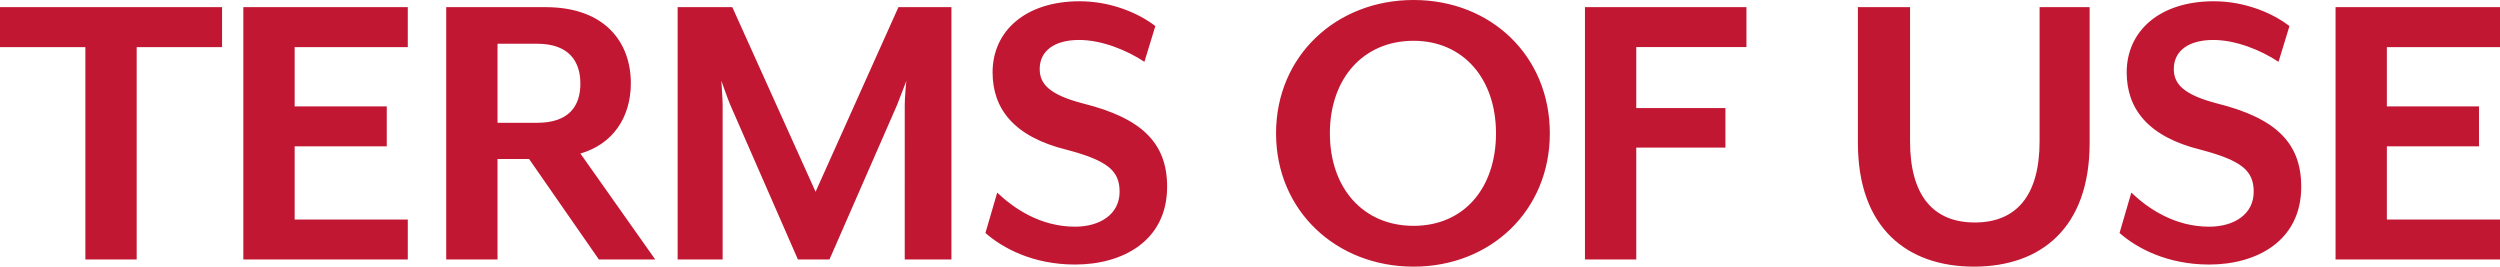
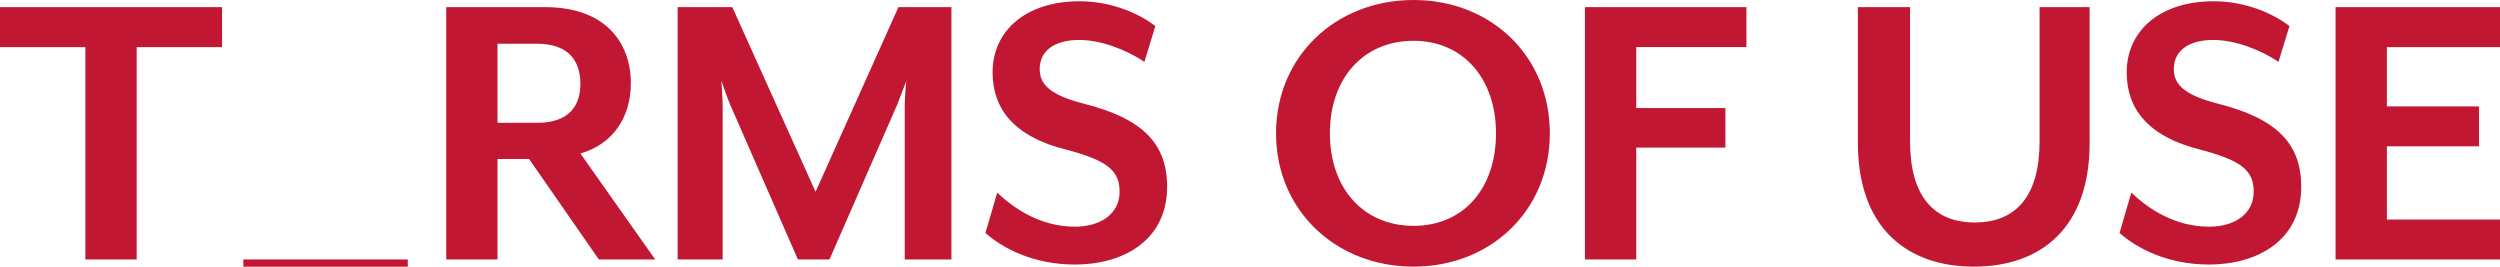
<svg xmlns="http://www.w3.org/2000/svg" data-name="レイヤー 2" viewBox="0 0 475.55 50.72">
-   <path d="M26 8.96v40.4h-9.76V8.96H0v-7.6h42.24v7.6H26zm20.29 40.4v-48h31.28v7.6H56.05v11.28h17.52v7.6H56.05v13.92h21.52v7.6H46.29zm78.35 0h-10.72l-13.28-19.12h-6v19.12h-9.76v-48h18.88c11.36 0 16.24 6.72 16.24 14.48 0 6.48-3.44 11.6-9.6 13.36l14.24 20.16zm-30-26h7.52c6.08 0 8.24-3.2 8.24-7.44s-2.16-7.6-8.24-7.6h-7.52v15.04zm77.46 26V19.92c0-1.12.24-4.24.32-4.56l-1.76 4.56-12.88 29.44h-6L138.9 19.92c-.48-1.12-1.52-4.08-1.68-4.56 0 .24.24 3.44.24 4.56v29.44h-8.56v-48h10.4l15.84 35.12L170.9 1.36h10.08v48h-8.88zm32.39.96c-8 0-13.76-3.12-17.04-6l2.24-7.68c3.2 3.04 8.24 6.48 14.8 6.48 4.8 0 8.48-2.4 8.48-6.64 0-4-2.24-5.92-10.08-8-10.08-2.48-14.08-7.84-14.08-14.72 0-7.84 6.24-13.52 16.56-13.52 5.92 0 11.2 2.24 14.4 4.72l-2.08 6.8c-3.36-2.24-8.16-4.16-12.4-4.16-4.72 0-7.52 2.08-7.52 5.52 0 2.8 1.76 4.88 8.24 6.56 11.2 2.8 16 7.52 16 15.84 0 10.32-8.48 14.8-17.52 14.8zm64.4.4c-14.72 0-26.16-10.64-26.16-25.36S254.17 0 268.89 0s25.92 10.64 25.92 25.36-11.28 25.36-25.92 25.36zm0-42.96c-9.6 0-15.92 7.2-15.92 17.6s6.32 17.6 15.92 17.6 15.68-7.2 15.68-17.6-6.24-17.6-15.68-17.6zm42.36 1.2v11.6h16.96v7.52h-16.96v21.28h-9.76v-48h30.72v7.6h-20.96zm64.24 41.76c-12.64 0-22.08-7.28-22.08-23.52V1.36h9.92v25.52c0 10.4 4.48 15.44 12.32 15.44s12.32-5.04 12.32-15.44V1.36h9.52V27.2c0 16.24-9.36 23.52-22 23.52zm44.73-.4c-8 0-13.76-3.12-17.04-6l2.24-7.68c3.2 3.04 8.24 6.48 14.8 6.48 4.8 0 8.48-2.4 8.48-6.64 0-4-2.24-5.92-10.08-8-10.08-2.48-14.08-7.84-14.08-14.72 0-7.84 6.24-13.52 16.56-13.52 5.92 0 11.2 2.24 14.4 4.72l-2.08 6.8c-3.36-2.24-8.16-4.16-12.4-4.16-4.72 0-7.52 2.08-7.52 5.52 0 2.8 1.76 4.88 8.24 6.56 11.2 2.8 16 7.52 16 15.84 0 10.32-8.48 14.8-17.52 14.8zm24.05-.96v-48h31.28v7.6h-21.52v11.28h17.52v7.6h-17.52v13.92h21.52v7.6h-31.28z" fill="#c21732" data-name="content image" />
+   <path d="M26 8.96v40.4h-9.76V8.96H0v-7.6h42.24v7.6H26zm20.29 40.4h31.28v7.6H56.05v11.28h17.52v7.6H56.05v13.92h21.52v7.6H46.29zm78.35 0h-10.72l-13.28-19.12h-6v19.12h-9.76v-48h18.88c11.36 0 16.24 6.72 16.24 14.48 0 6.48-3.44 11.6-9.6 13.36l14.24 20.16zm-30-26h7.52c6.08 0 8.24-3.2 8.24-7.44s-2.16-7.6-8.24-7.6h-7.52v15.04zm77.46 26V19.92c0-1.12.24-4.24.32-4.56l-1.76 4.56-12.88 29.44h-6L138.9 19.92c-.48-1.12-1.52-4.08-1.68-4.56 0 .24.24 3.44.24 4.56v29.44h-8.56v-48h10.4l15.84 35.12L170.9 1.36h10.08v48h-8.88zm32.39.96c-8 0-13.76-3.12-17.04-6l2.24-7.68c3.2 3.04 8.24 6.48 14.8 6.48 4.8 0 8.48-2.4 8.48-6.64 0-4-2.24-5.92-10.08-8-10.08-2.48-14.08-7.84-14.08-14.72 0-7.84 6.24-13.52 16.56-13.52 5.92 0 11.2 2.24 14.4 4.72l-2.08 6.8c-3.36-2.24-8.16-4.16-12.4-4.16-4.72 0-7.52 2.08-7.52 5.52 0 2.8 1.76 4.88 8.24 6.56 11.2 2.8 16 7.52 16 15.84 0 10.32-8.48 14.8-17.52 14.8zm64.4.4c-14.72 0-26.16-10.64-26.16-25.36S254.17 0 268.89 0s25.92 10.64 25.92 25.36-11.28 25.36-25.92 25.36zm0-42.96c-9.6 0-15.92 7.2-15.92 17.6s6.32 17.6 15.92 17.6 15.68-7.2 15.68-17.6-6.24-17.6-15.68-17.6zm42.36 1.2v11.6h16.96v7.52h-16.96v21.28h-9.76v-48h30.72v7.6h-20.96zm64.24 41.76c-12.64 0-22.08-7.28-22.08-23.52V1.36h9.92v25.52c0 10.4 4.48 15.44 12.32 15.44s12.32-5.04 12.32-15.44V1.36h9.52V27.2c0 16.24-9.36 23.52-22 23.52zm44.73-.4c-8 0-13.76-3.12-17.04-6l2.24-7.68c3.2 3.04 8.24 6.48 14.8 6.48 4.8 0 8.48-2.4 8.48-6.64 0-4-2.24-5.92-10.08-8-10.08-2.48-14.08-7.84-14.08-14.72 0-7.84 6.24-13.52 16.56-13.52 5.92 0 11.2 2.24 14.4 4.72l-2.08 6.8c-3.36-2.24-8.16-4.16-12.4-4.16-4.72 0-7.52 2.08-7.52 5.52 0 2.8 1.76 4.88 8.24 6.56 11.2 2.8 16 7.52 16 15.84 0 10.32-8.48 14.8-17.52 14.8zm24.05-.96v-48h31.28v7.6h-21.52v11.28h17.52v7.6h-17.52v13.92h21.52v7.6h-31.28z" fill="#c21732" data-name="content image" />
</svg>